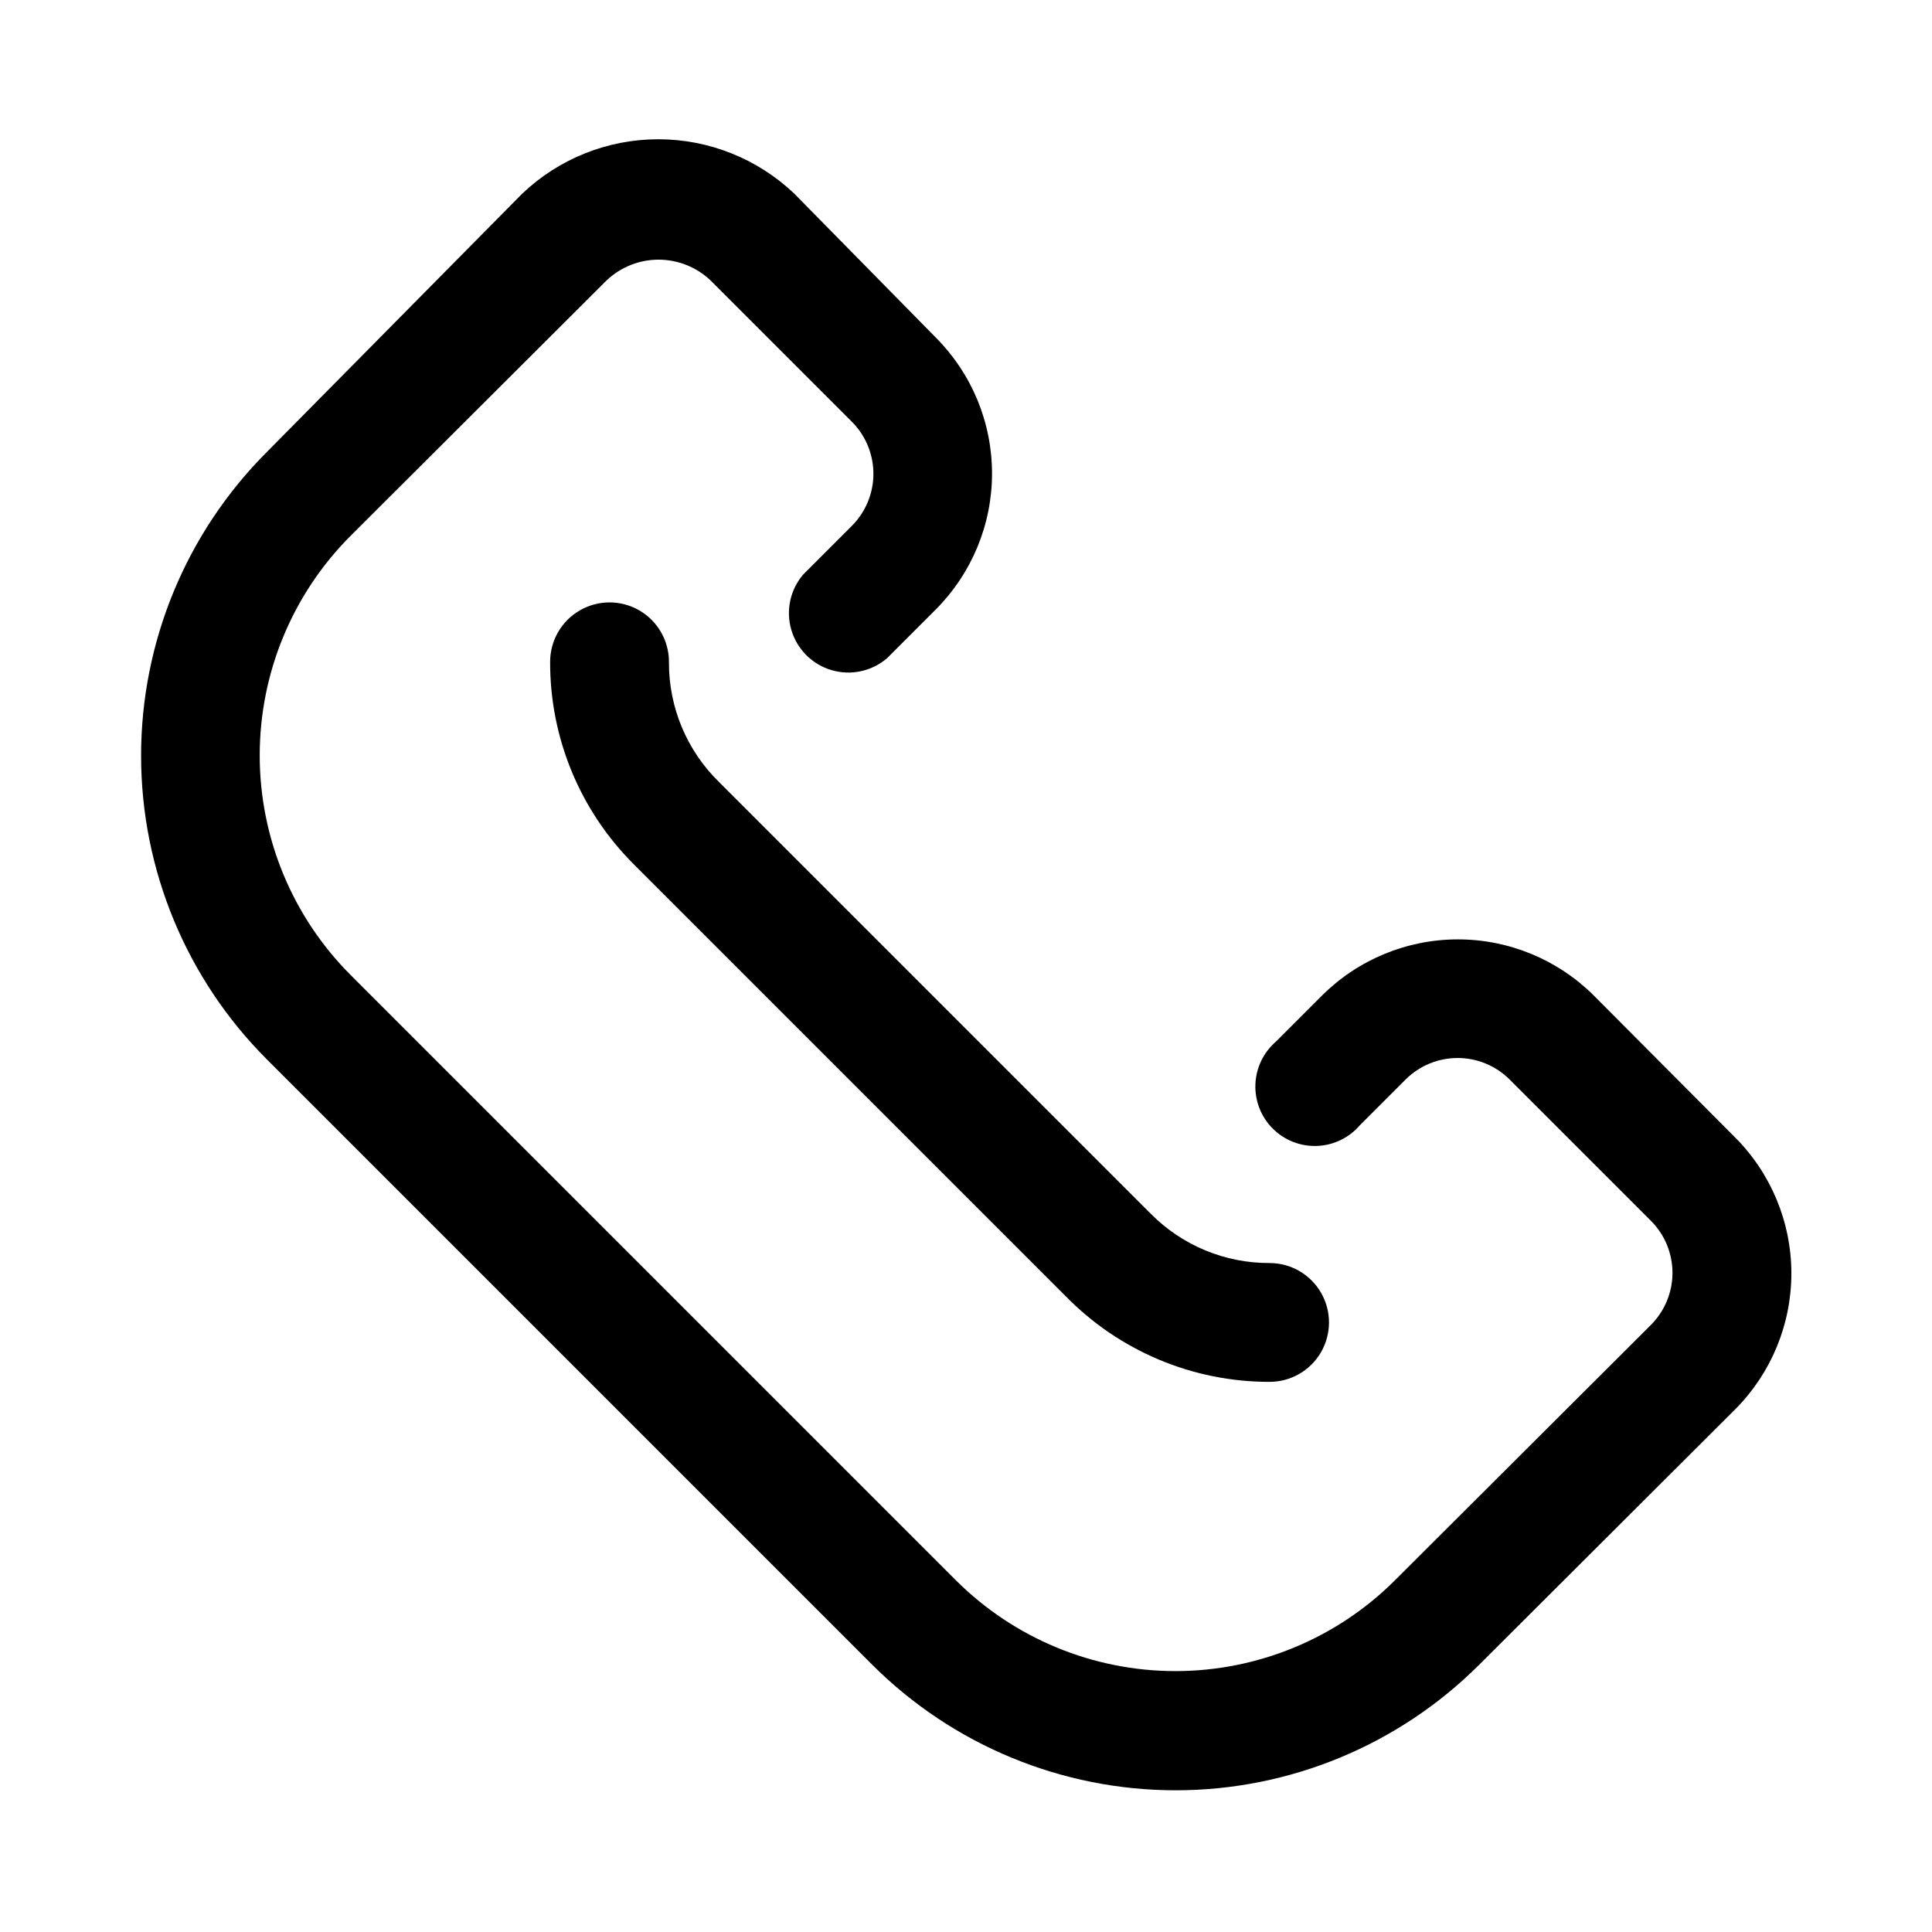
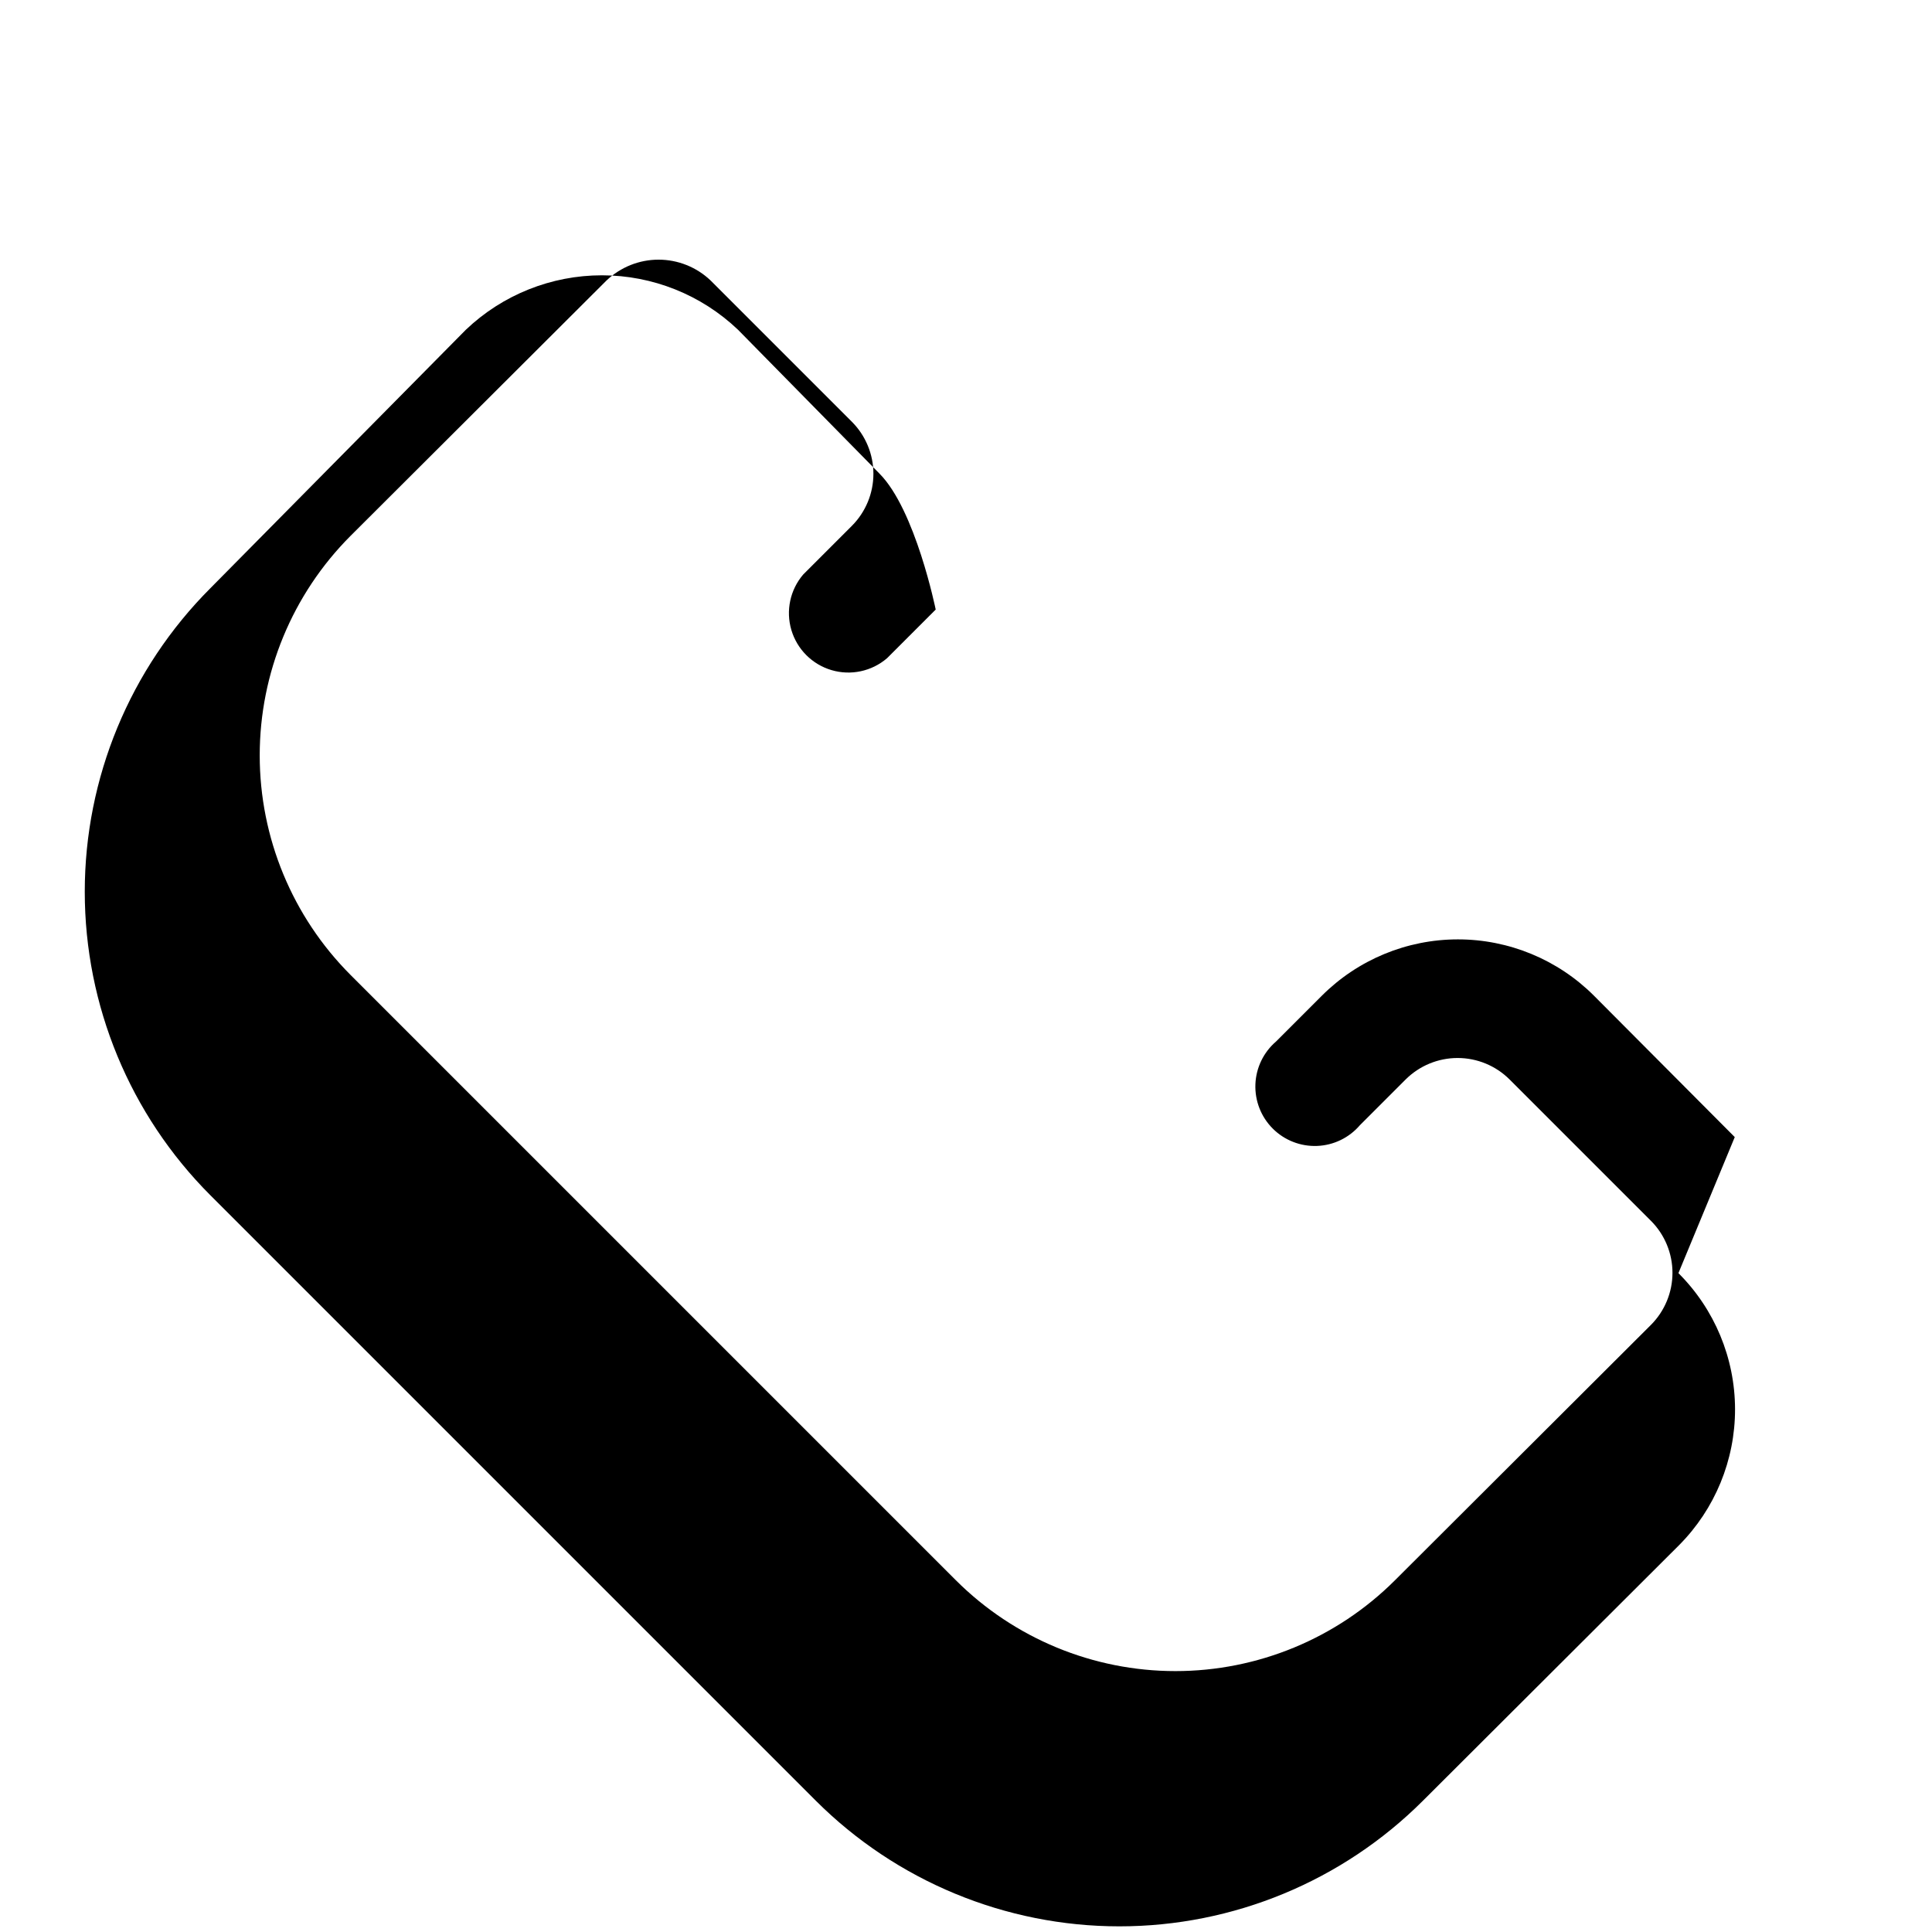
<svg xmlns="http://www.w3.org/2000/svg" fill="#000000" width="800px" height="800px" version="1.1" viewBox="144 144 512 512">
  <g>
-     <path d="m603.73 445.34-37.312-37.469c-9.566-9.559-22.535-14.926-36.055-14.926s-26.488 5.367-36.055 14.926l-12.121 12.121c-3.332 2.856-5.324 6.969-5.492 11.352-0.168 4.383 1.496 8.641 4.598 11.742 3.102 3.102 7.359 4.766 11.742 4.598 4.383-0.168 8.496-2.16 11.352-5.492l12.121-12.121c3.66-3.644 8.613-5.691 13.777-5.691s10.117 2.047 13.773 5.691l37.473 37.473v-0.004c3.644 3.66 5.691 8.613 5.691 13.777 0 5.164-2.047 10.117-5.691 13.777l-67.855 67.699c-15.438 15.41-36.363 24.066-58.176 24.066s-42.734-8.656-58.176-24.066l-160.43-160.43c-15.41-15.438-24.066-36.359-24.066-58.172 0-21.816 8.656-42.738 24.066-58.176l67.855-67.699c3.719-3.531 8.648-5.504 13.777-5.504 5.129 0 10.059 1.973 13.777 5.504l37.473 37.473-0.004-0.004c3.644 3.66 5.691 8.613 5.691 13.777 0 5.164-2.047 10.117-5.691 13.777l-12.91 12.91c-3.469 4.051-4.652 9.586-3.141 14.703 1.516 5.117 5.516 9.121 10.633 10.633 5.117 1.516 10.652 0.332 14.707-3.137l12.91-12.91c9.559-9.566 14.926-22.535 14.926-36.055s-5.367-26.488-14.926-36.055l-37.469-38.102c-9.723-9.258-22.633-14.422-36.055-14.422-13.426 0-26.336 5.164-36.055 14.422l-67.699 68.488c-21.324 21.344-33.301 50.281-33.301 80.453s11.977 59.105 33.301 80.449l160.43 160.43c21.348 21.324 50.281 33.301 80.453 33.301s59.109-11.977 80.453-33.301l67.855-67.699c9.535-9.586 14.875-22.566 14.848-36.086-0.031-13.523-5.426-26.477-15.004-36.023z" />
-     <path d="m321.28 319.39c0-5.625-3-10.824-7.871-13.637s-10.871-2.812-15.742 0c-4.875 2.812-7.875 8.012-7.875 13.637-0.066 20.141 7.93 39.473 22.199 53.688l114.3 114.3h0.004c14.223 14.621 33.762 22.855 54.156 22.828 5.625 0 10.824-3 13.637-7.871 2.812-4.871 2.812-10.875 0-15.746s-8.012-7.871-13.637-7.871c-11.824 0.043-23.168-4.664-31.488-13.066l-114.3-114.3v-0.004c-8.637-8.379-13.469-19.926-13.383-31.957z" />
+     <path d="m603.73 445.34-37.312-37.469c-9.566-9.559-22.535-14.926-36.055-14.926s-26.488 5.367-36.055 14.926l-12.121 12.121c-3.332 2.856-5.324 6.969-5.492 11.352-0.168 4.383 1.496 8.641 4.598 11.742 3.102 3.102 7.359 4.766 11.742 4.598 4.383-0.168 8.496-2.16 11.352-5.492l12.121-12.121c3.66-3.644 8.613-5.691 13.777-5.691s10.117 2.047 13.773 5.691l37.473 37.473v-0.004c3.644 3.66 5.691 8.613 5.691 13.777 0 5.164-2.047 10.117-5.691 13.777l-67.855 67.699c-15.438 15.41-36.363 24.066-58.176 24.066s-42.734-8.656-58.176-24.066l-160.43-160.43c-15.41-15.438-24.066-36.359-24.066-58.172 0-21.816 8.656-42.738 24.066-58.176l67.855-67.699c3.719-3.531 8.648-5.504 13.777-5.504 5.129 0 10.059 1.973 13.777 5.504l37.473 37.473-0.004-0.004c3.644 3.66 5.691 8.613 5.691 13.777 0 5.164-2.047 10.117-5.691 13.777l-12.91 12.91c-3.469 4.051-4.652 9.586-3.141 14.703 1.516 5.117 5.516 9.121 10.633 10.633 5.117 1.516 10.652 0.332 14.707-3.137l12.91-12.91s-5.367-26.488-14.926-36.055l-37.469-38.102c-9.723-9.258-22.633-14.422-36.055-14.422-13.426 0-26.336 5.164-36.055 14.422l-67.699 68.488c-21.324 21.344-33.301 50.281-33.301 80.453s11.977 59.105 33.301 80.449l160.43 160.43c21.348 21.324 50.281 33.301 80.453 33.301s59.109-11.977 80.453-33.301l67.855-67.699c9.535-9.586 14.875-22.566 14.848-36.086-0.031-13.523-5.426-26.477-15.004-36.023z" />
  </g>
</svg>